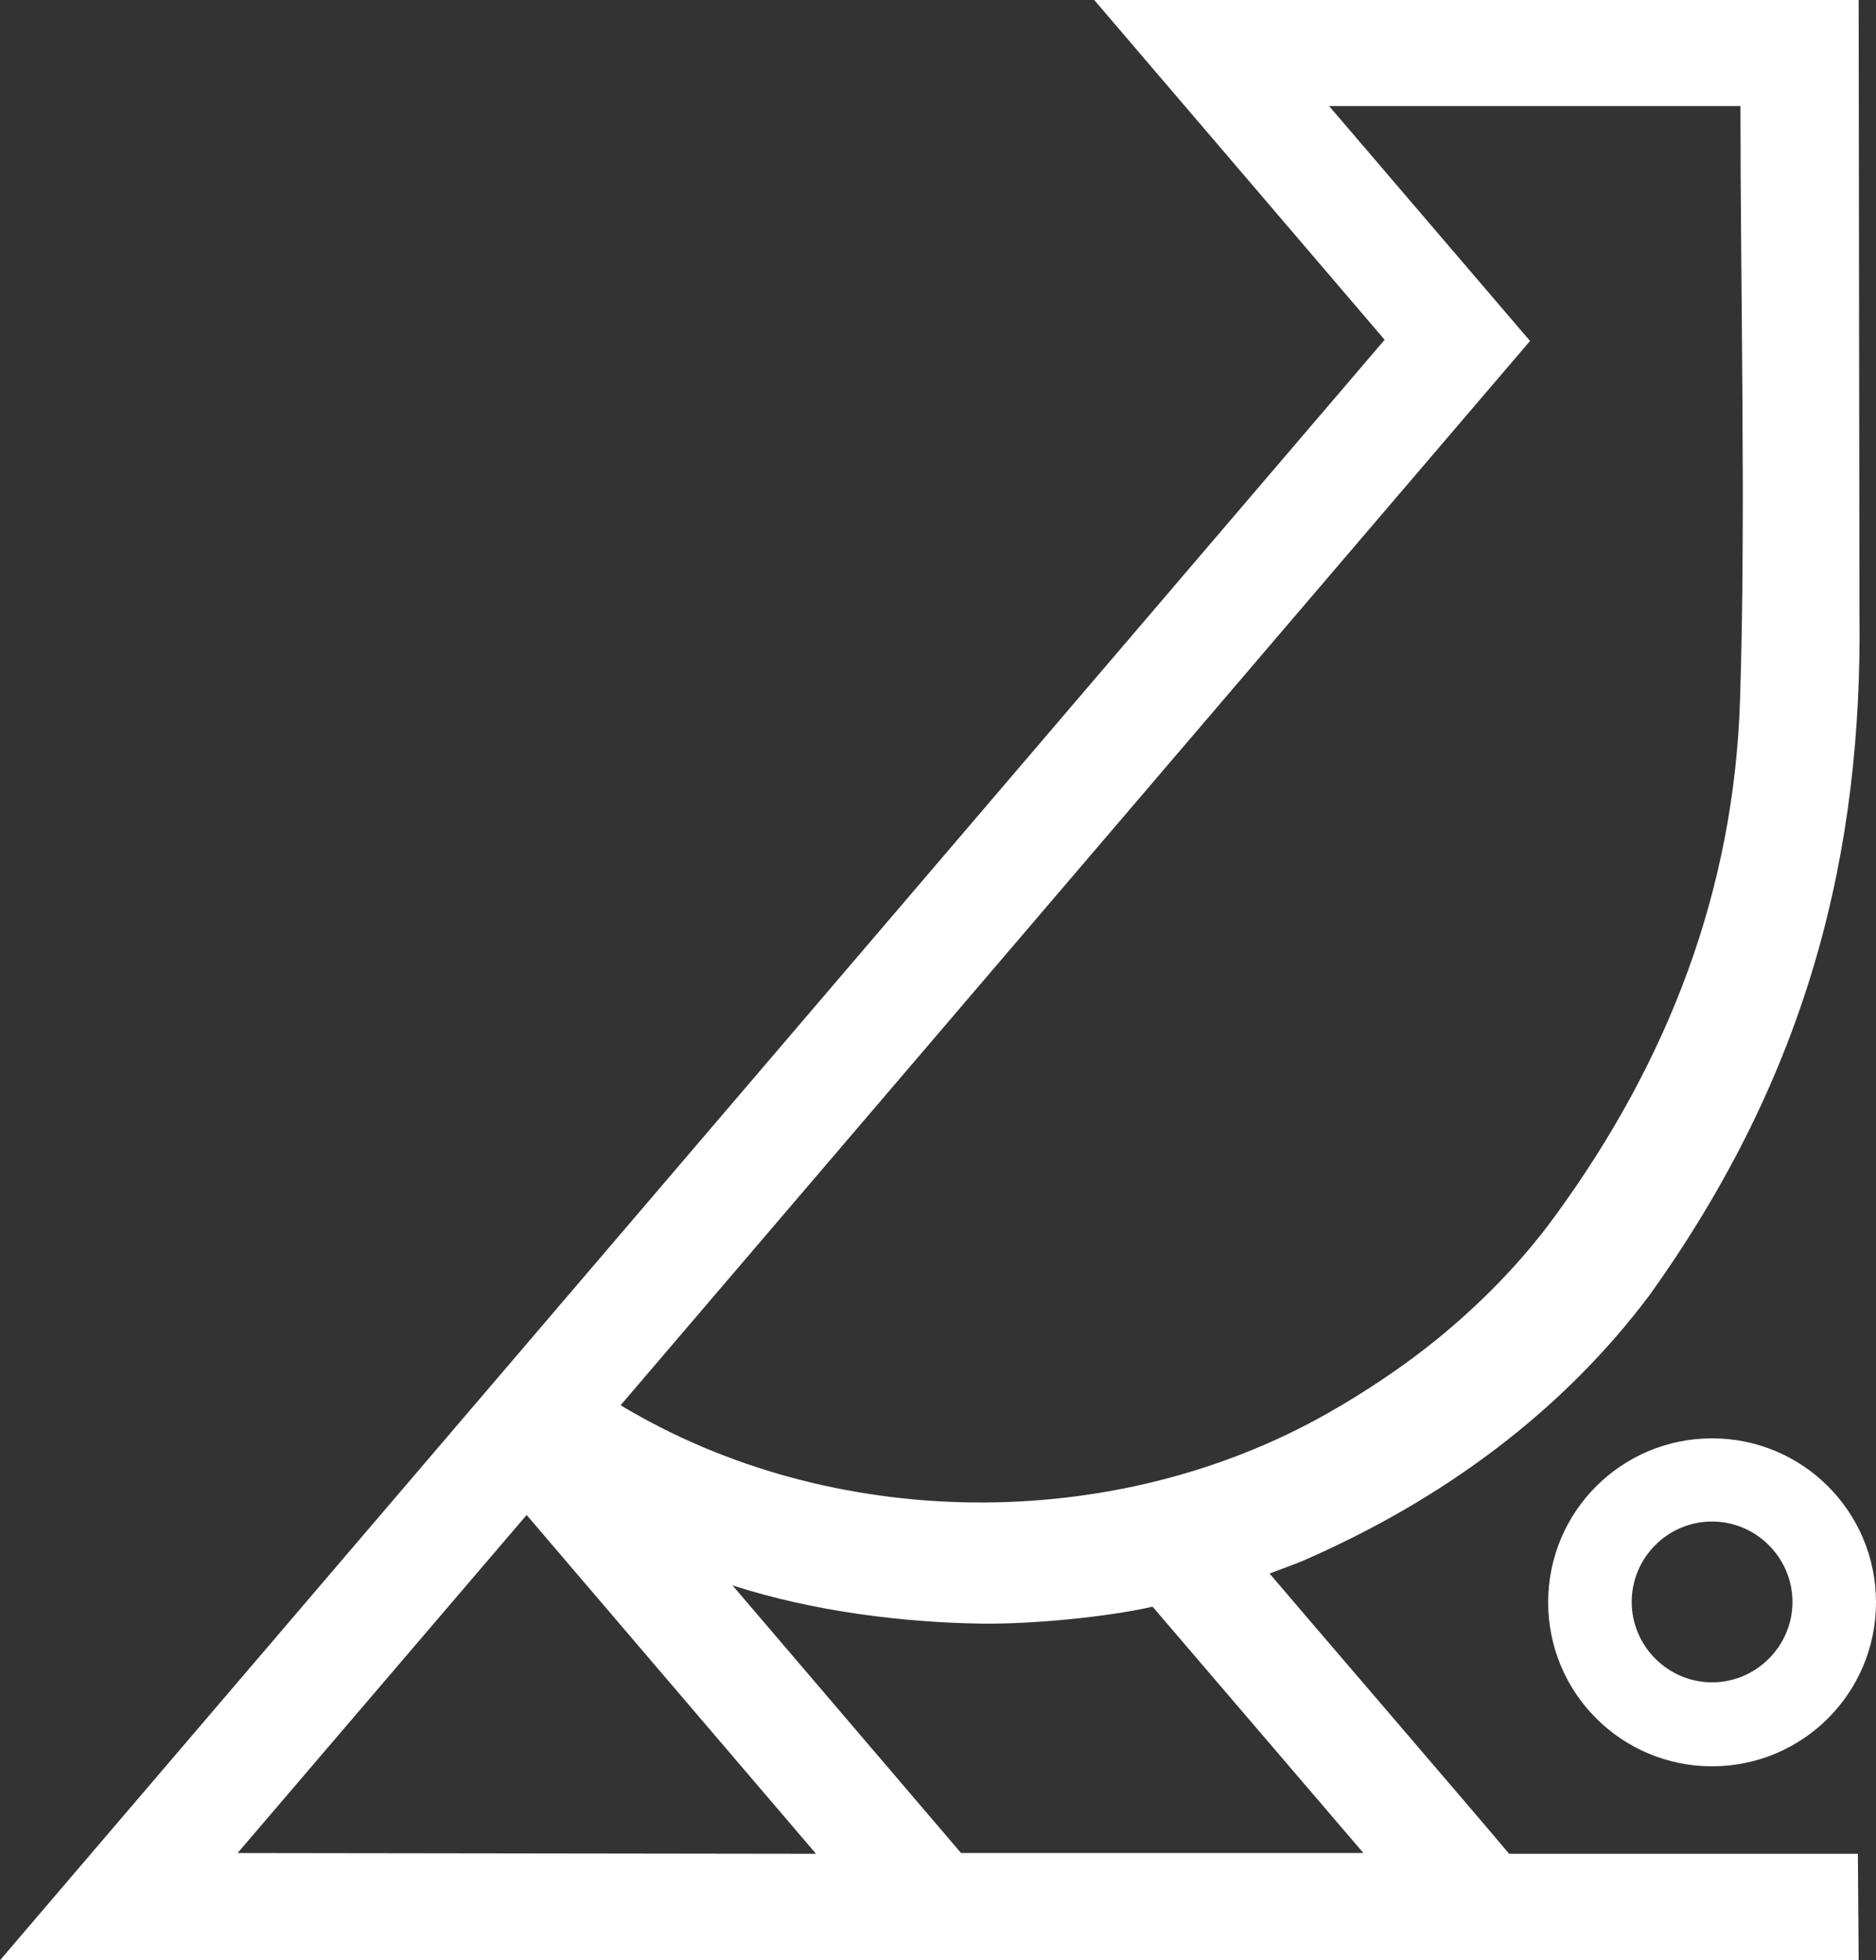
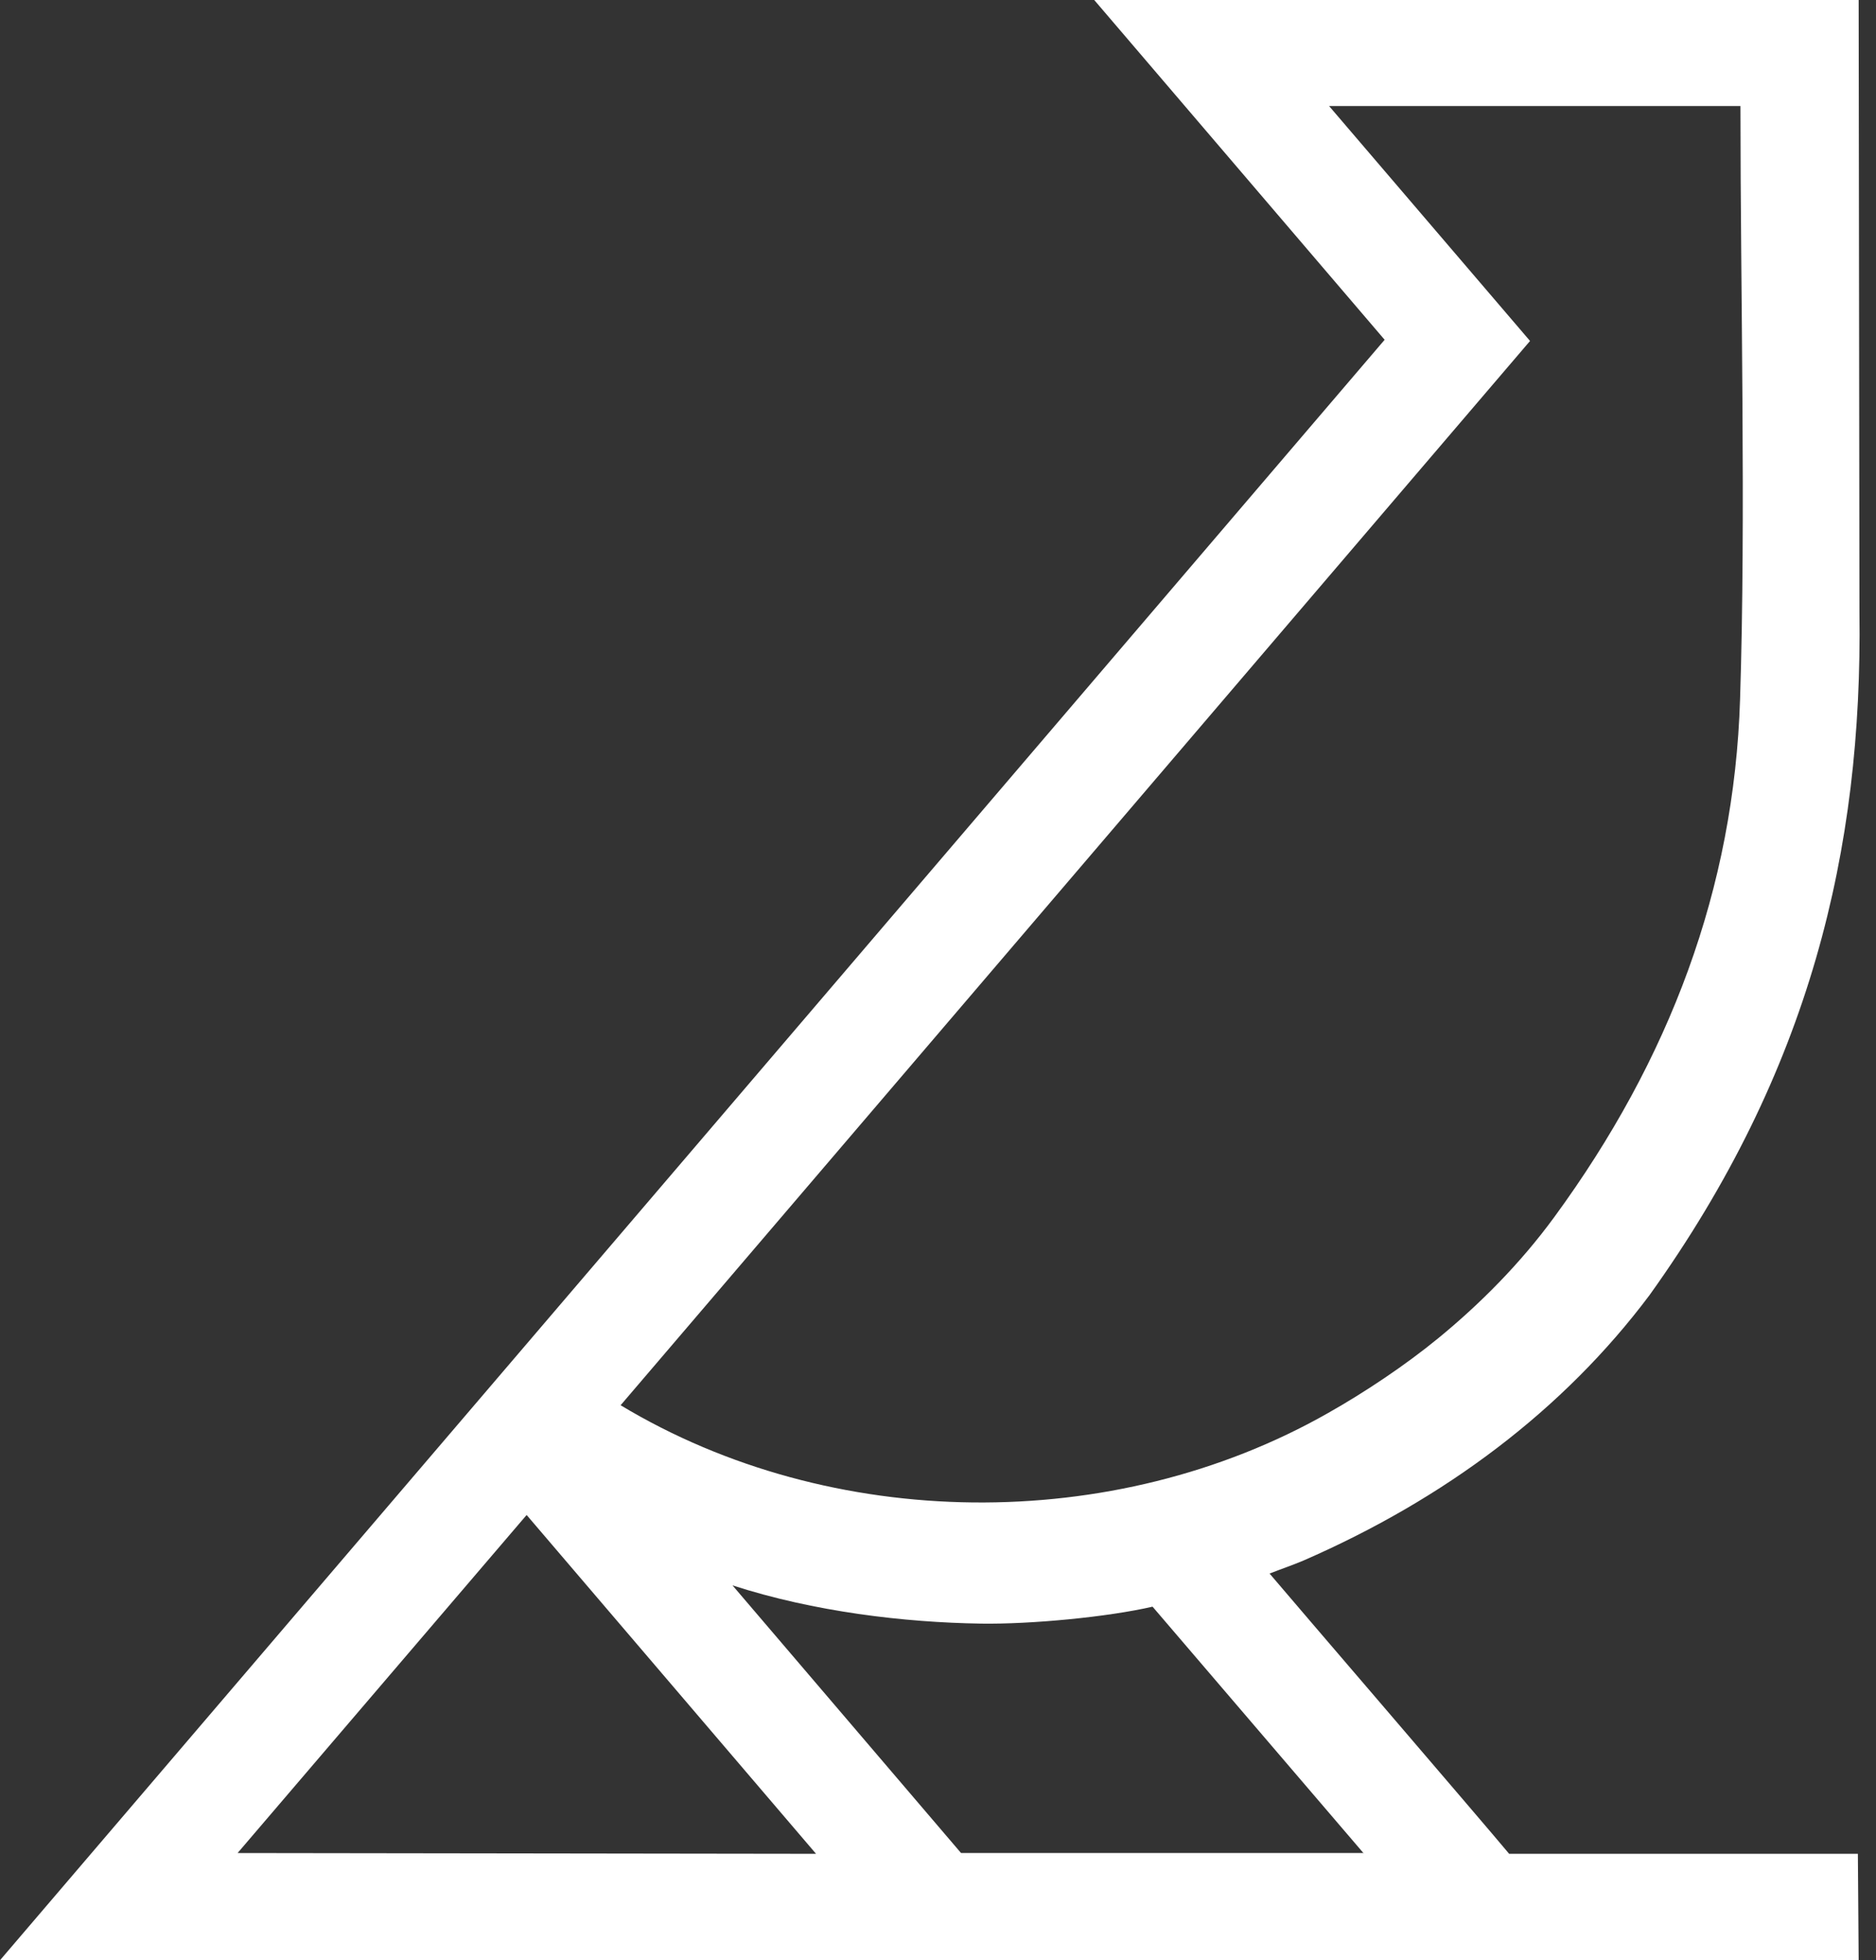
<svg xmlns="http://www.w3.org/2000/svg" id="_Слой_2" data-name="Слой 2" viewBox="0 0 47.61 49.73">
  <rect x="0" y="0" width="47.61" height="49.73" fill="#333333" stroke="none" />
  <defs>
    <style> .cls-1 { fill: #fff; fill-rule: evenodd; stroke-width: 0px; } </style>
  </defs>
  <g id="_Слой_1_0" data-name="Слой 1_0">
    <g>
      <path class="cls-1" d="M13.37,38.44l7.34,8.59-14.68-.02,7.33-8.57h0ZM34.61,47.02l-5.36-6.26c-1.12.26-3.08.45-4.36.43-1.94-.03-4.23-.3-6.3-.97l5.8,6.79h10.22ZM44.17,2.69h-10.44s5.1,5.96,5.1,5.96l-23.08,27c5.35,3.22,12.51,3.29,17.95.2.94-.53,1.97-1.22,2.8-1.9,1.05-.86,2.08-1.89,2.95-3.08,2.92-3.99,4.56-8.33,4.71-13.13.15-4.66.01-10.27.01-15.05h0ZM0,49.73h47.17s-.02-2.7-.02-2.7h-8.85c-.7-.84-5.54-6.47-6.08-7.11.36-.14.55-.2.86-.33,3.58-1.56,6.59-3.81,8.78-6.73,4.08-5.69,5.41-11.31,5.33-17.32L47.17,0h-19.4s7.37,8.62,7.37,8.62L0,49.73Z" />
-       <path class="cls-1" d="M43.45,36.49c2.3,0,4.16,1.86,4.16,4.16s-1.86,4.16-4.16,4.16-4.16-1.86-4.16-4.16,1.86-4.16,4.16-4.16h0ZM43.45,38.6c-1.13,0-2.04.92-2.04,2.04s.92,2.04,2.04,2.04,2.04-.92,2.04-2.04-.92-2.04-2.04-2.04Z" />
    </g>
  </g>
</svg>